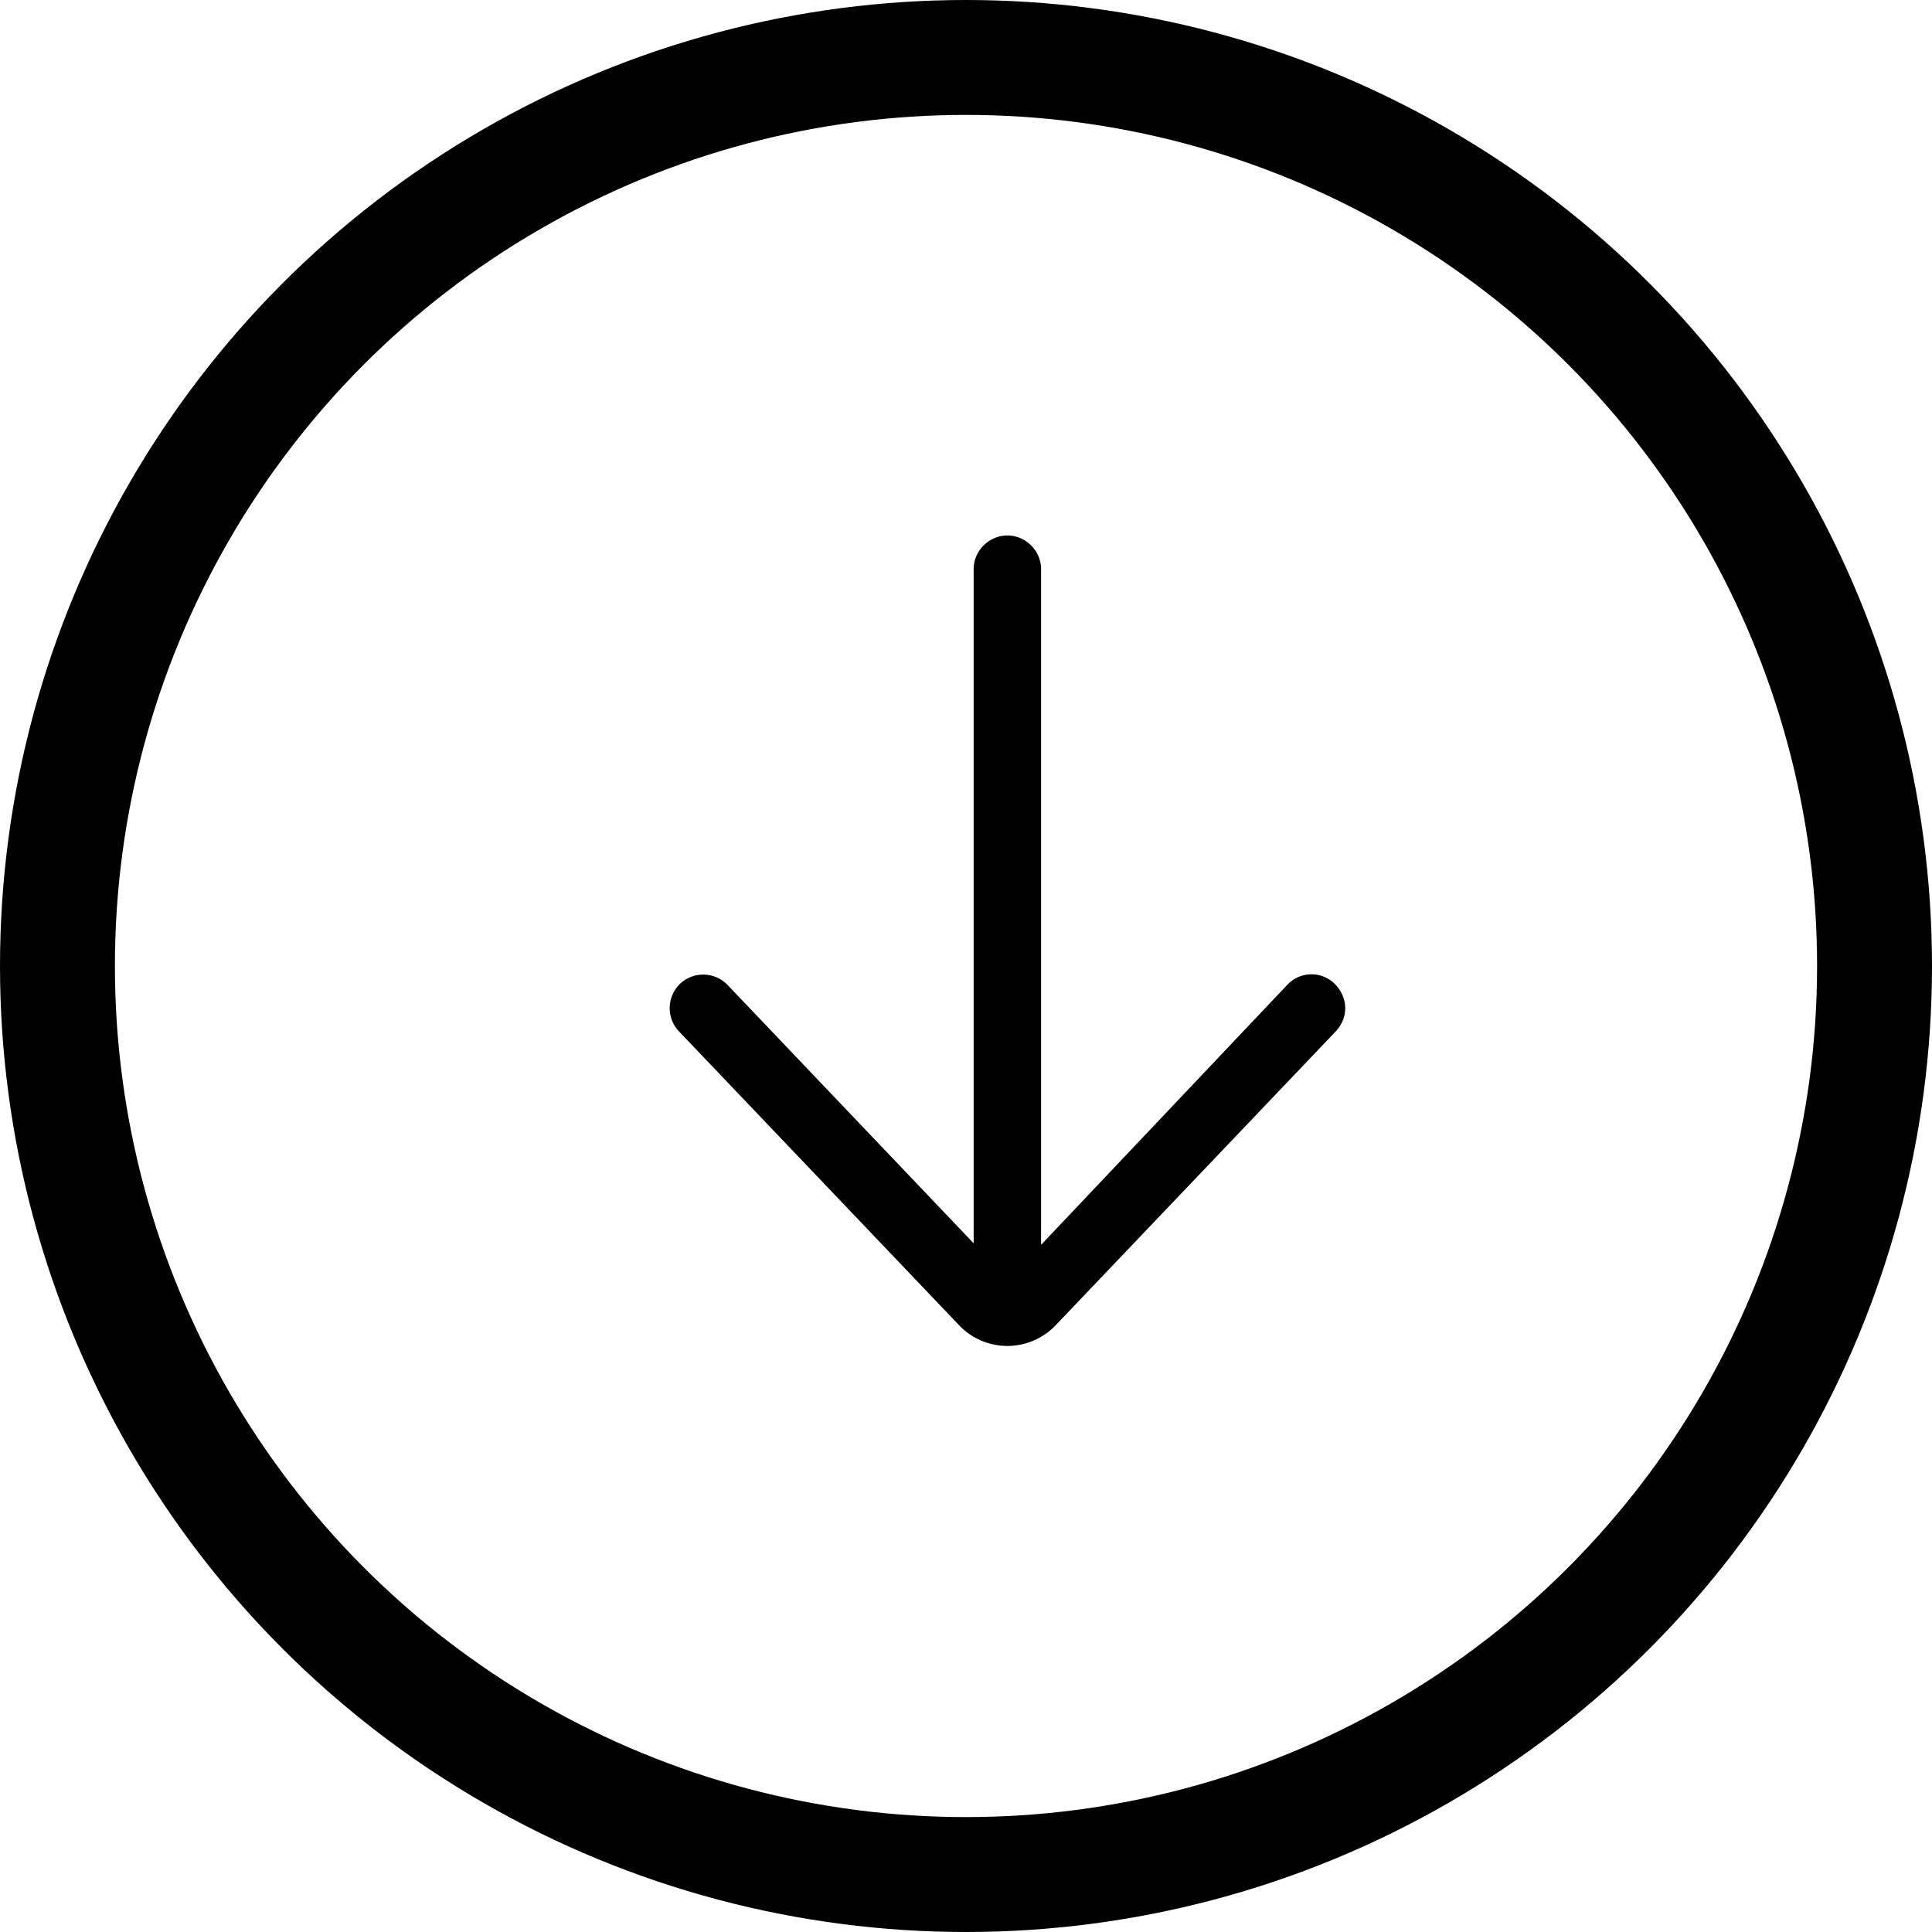
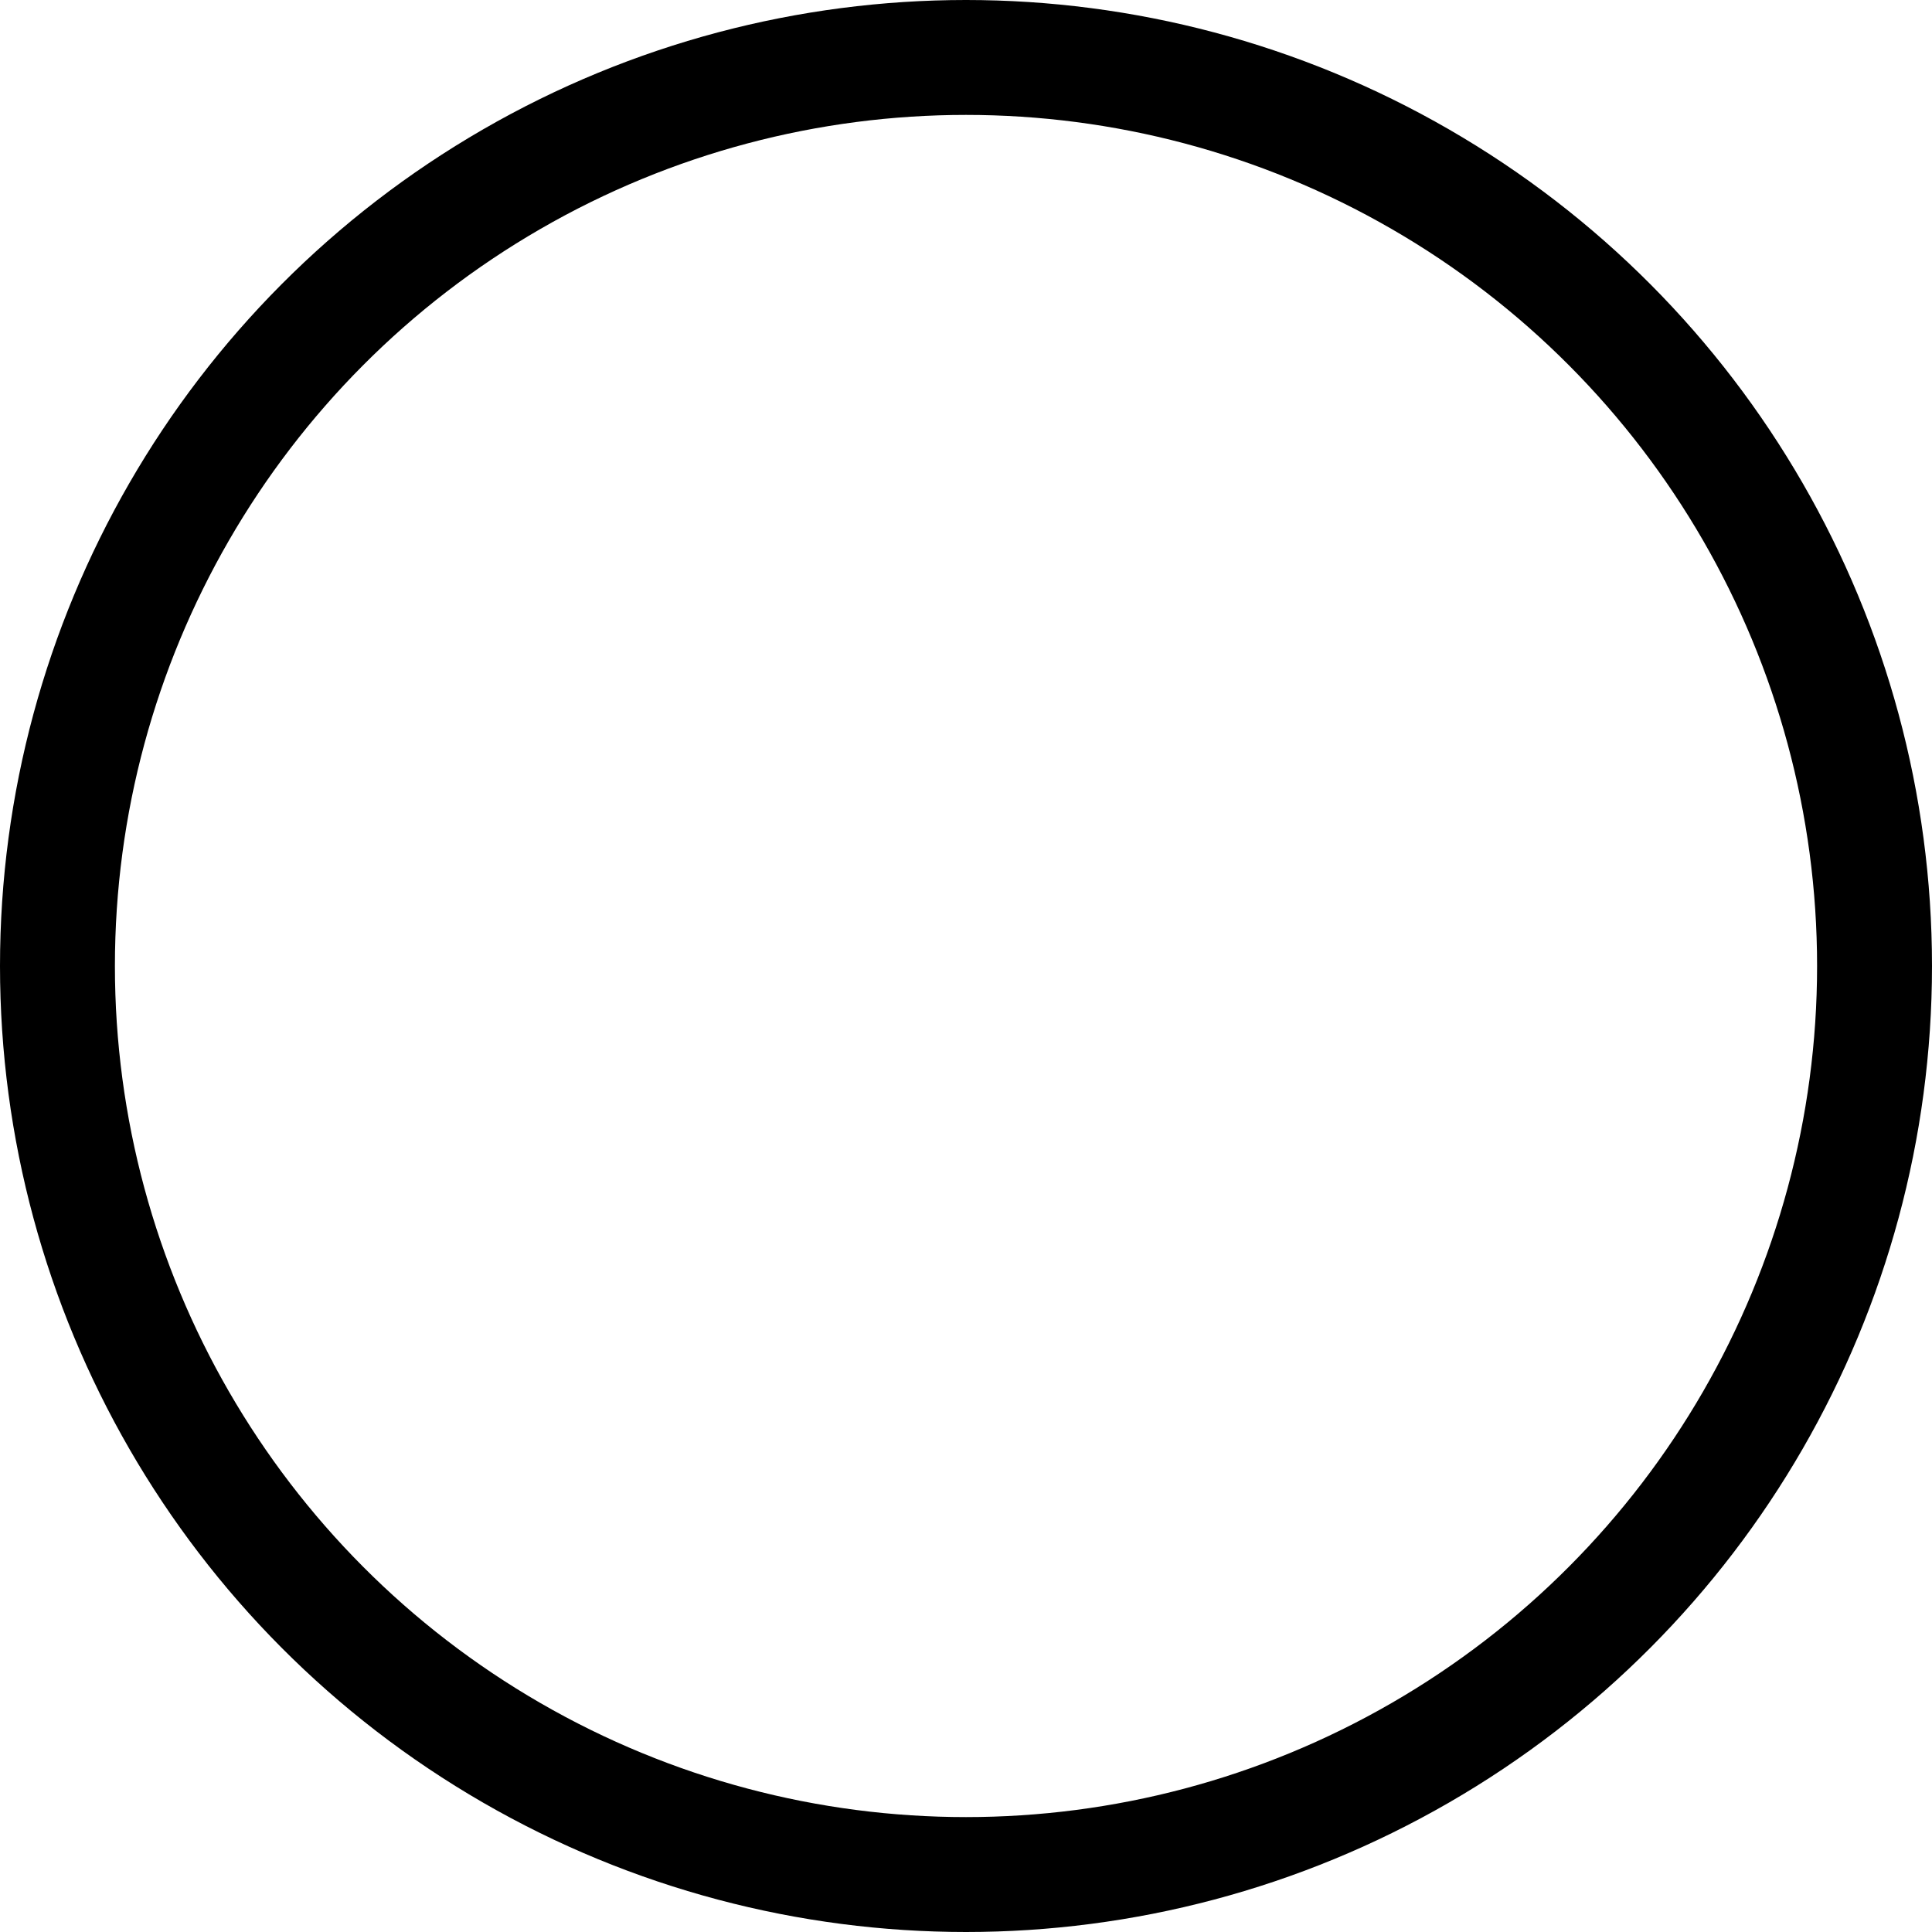
<svg xmlns="http://www.w3.org/2000/svg" data-name="Layer 2" viewBox="0 0 25.22 25.22">
  <g data-name="Layer 1">
    <circle cx="12.61" cy="12.61" r="11.86" style="fill:none;stroke:#000;stroke-miterlimit:10;stroke-width:1.5px" />
-     <path d="M12.71 7.43v8.8L9.5 12.86a.441.441 0 0 0-.62-.02c-.18.17-.18.45-.02.62l3.67 3.85a.87.87 0 0 0 1.25-.01l3.66-3.84c.08-.09.12-.19.12-.3 0-.12-.05-.23-.14-.32a.432.432 0 0 0-.62.02l-3.21 3.39V7.43c0-.24-.2-.44-.44-.44s-.44.2-.44.44z" style="fill:#000;stroke-width:0" />
  </g>
</svg>